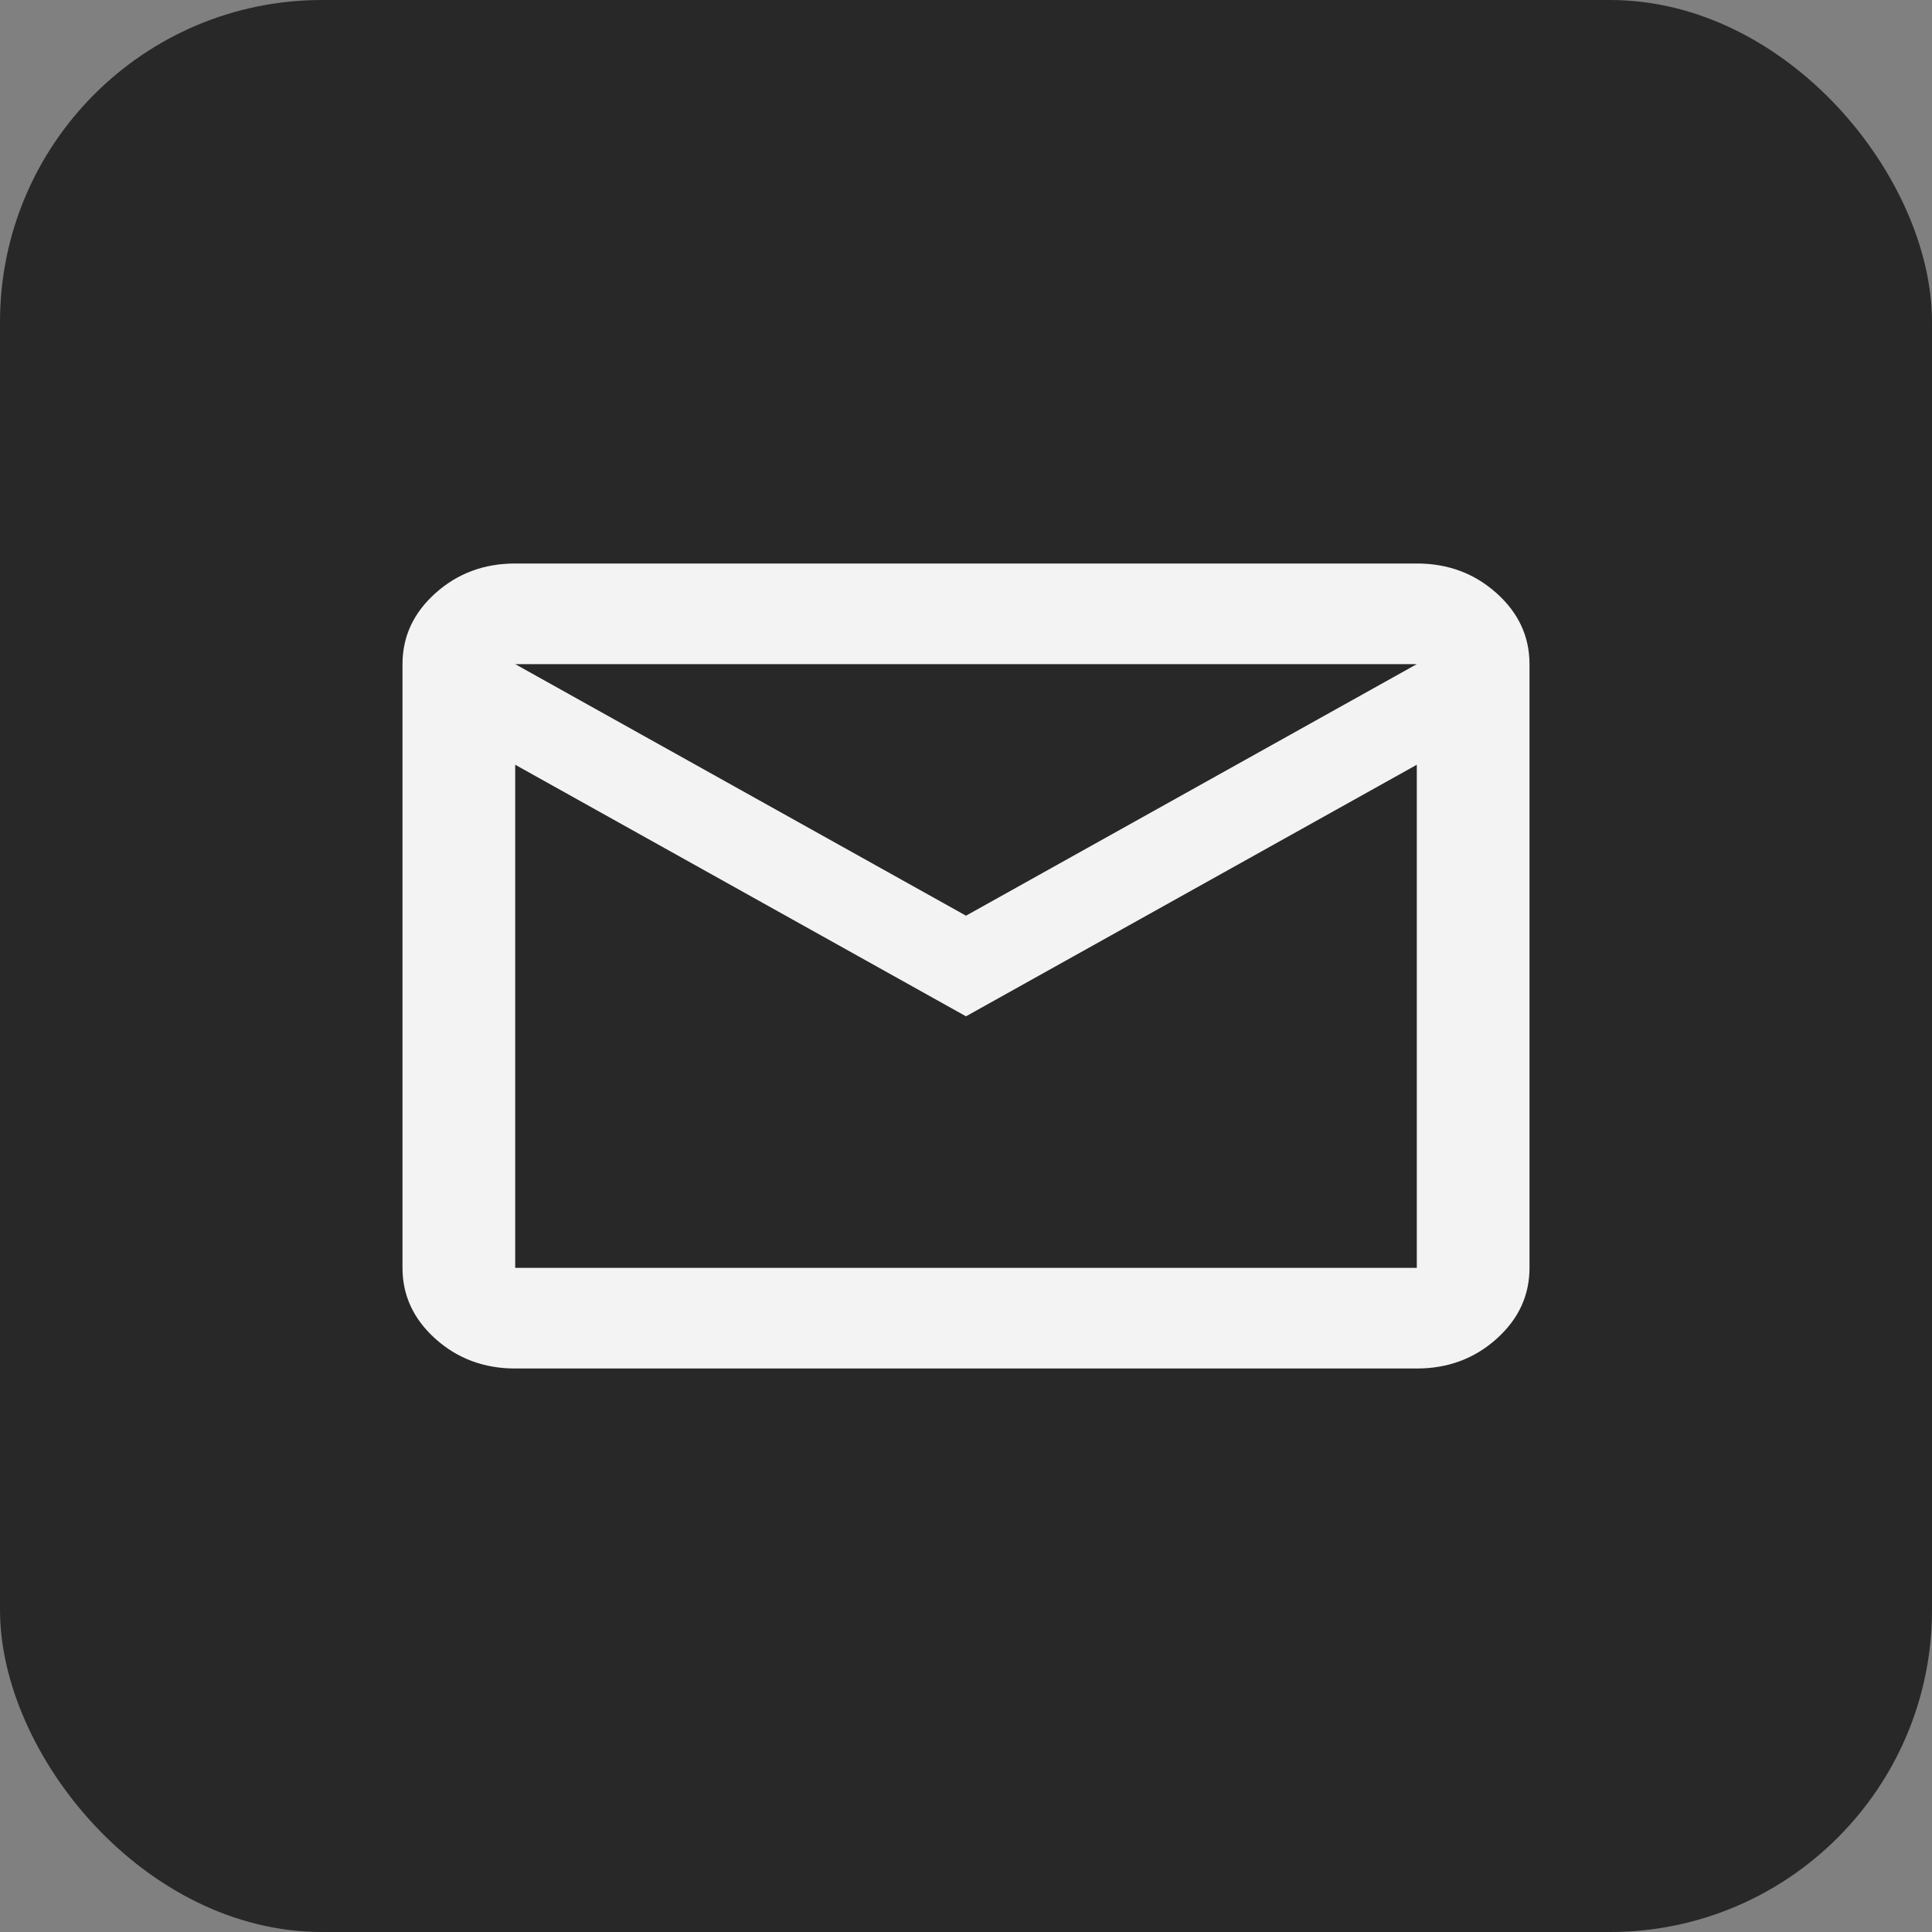
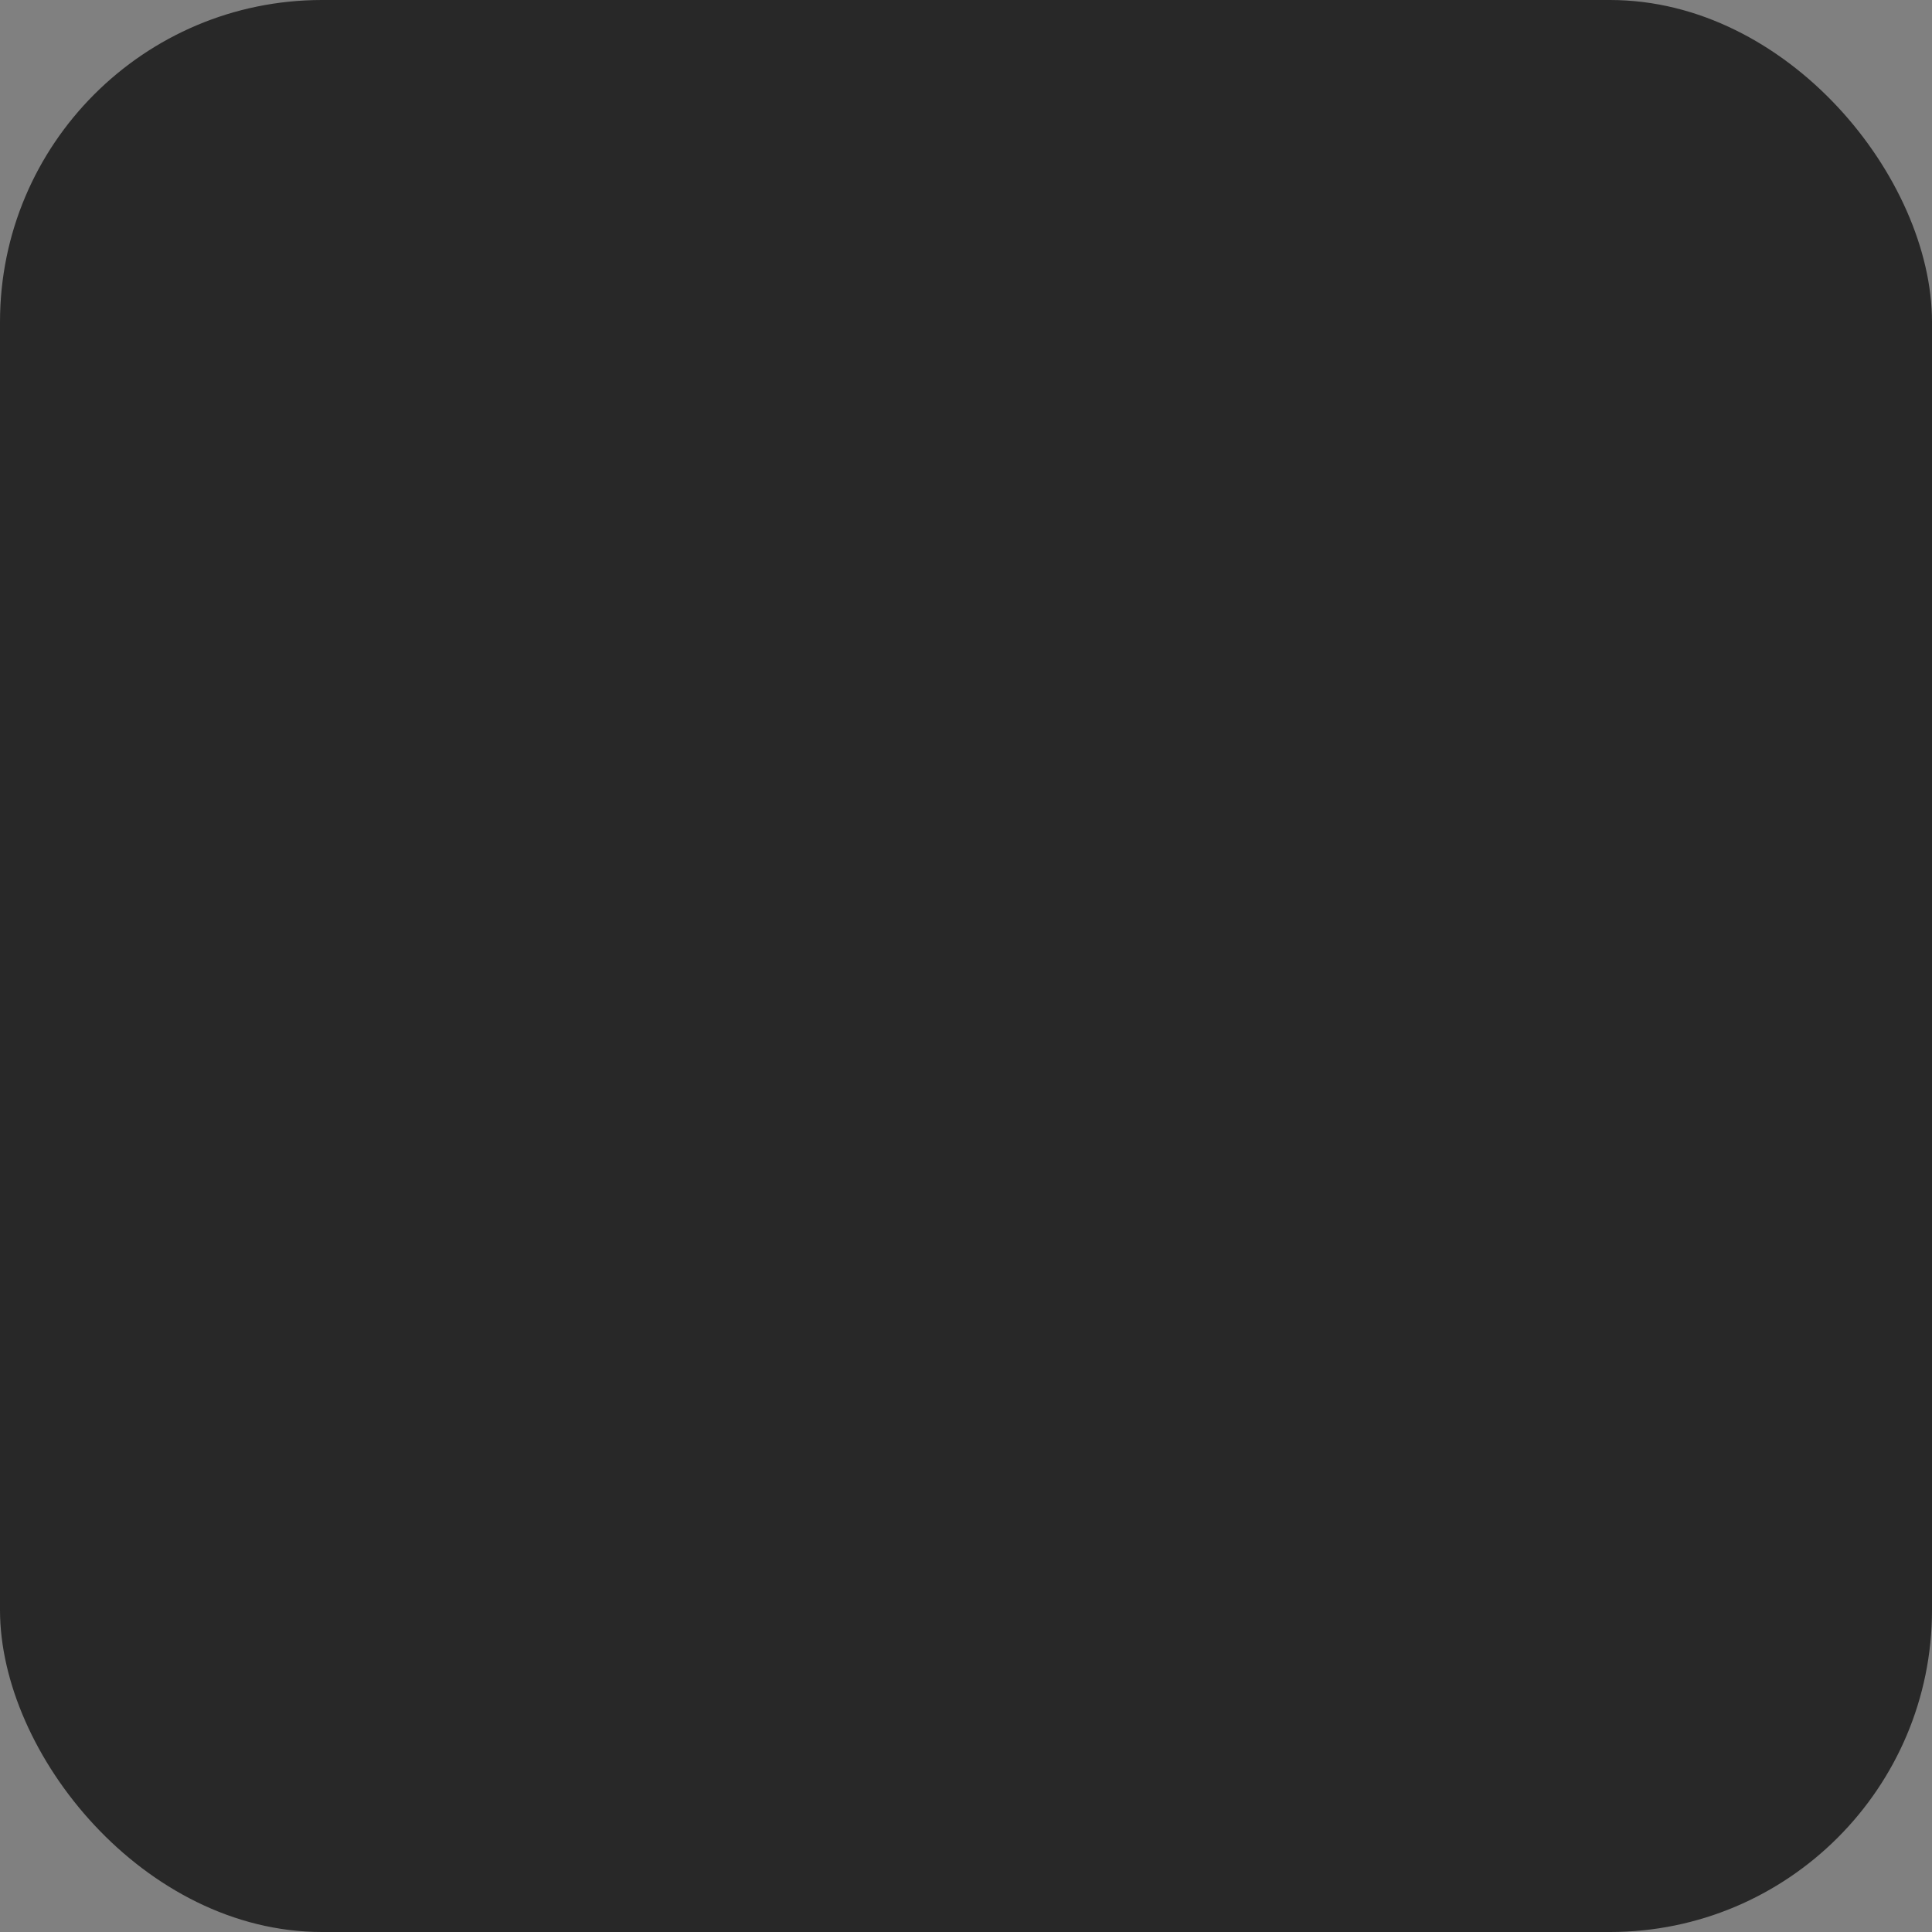
<svg xmlns="http://www.w3.org/2000/svg" width="24" height="24" viewBox="0 0 24 24" fill="none">
  <rect x="0" y="0" width="24" height="24" fill="#808080" stroke="none" />
  <g clip-path="url(#clip0_2680_6528)">
    <rect width="24" height="24" rx="4" fill="#282828" />
-     <path d="M6.4 17C6.015 17 5.685 16.878 5.411 16.633C5.137 16.388 5 16.094 5 15.75V8.25C5 7.906 5.137 7.612 5.411 7.367C5.685 7.122 6.015 7 6.4 7H17.6C17.985 7 18.315 7.122 18.589 7.367C18.863 7.612 19 7.906 19 8.25V15.75C19 16.094 18.863 16.388 18.589 16.633C18.315 16.878 17.985 17 17.6 17H6.4ZM12 12.625L6.4 9.5V15.75H17.6V9.5L12 12.625ZM12 11.375L17.6 8.25H6.4L12 11.375ZM6.4 9.5V8.25V15.75V9.5Z" fill="#F3F3F3" />
  </g>
  <defs>
    <clipPath id="clip0_2680_6528">
      <rect width="24" height="24" fill="white" />
    </clipPath>
  </defs>
</svg>